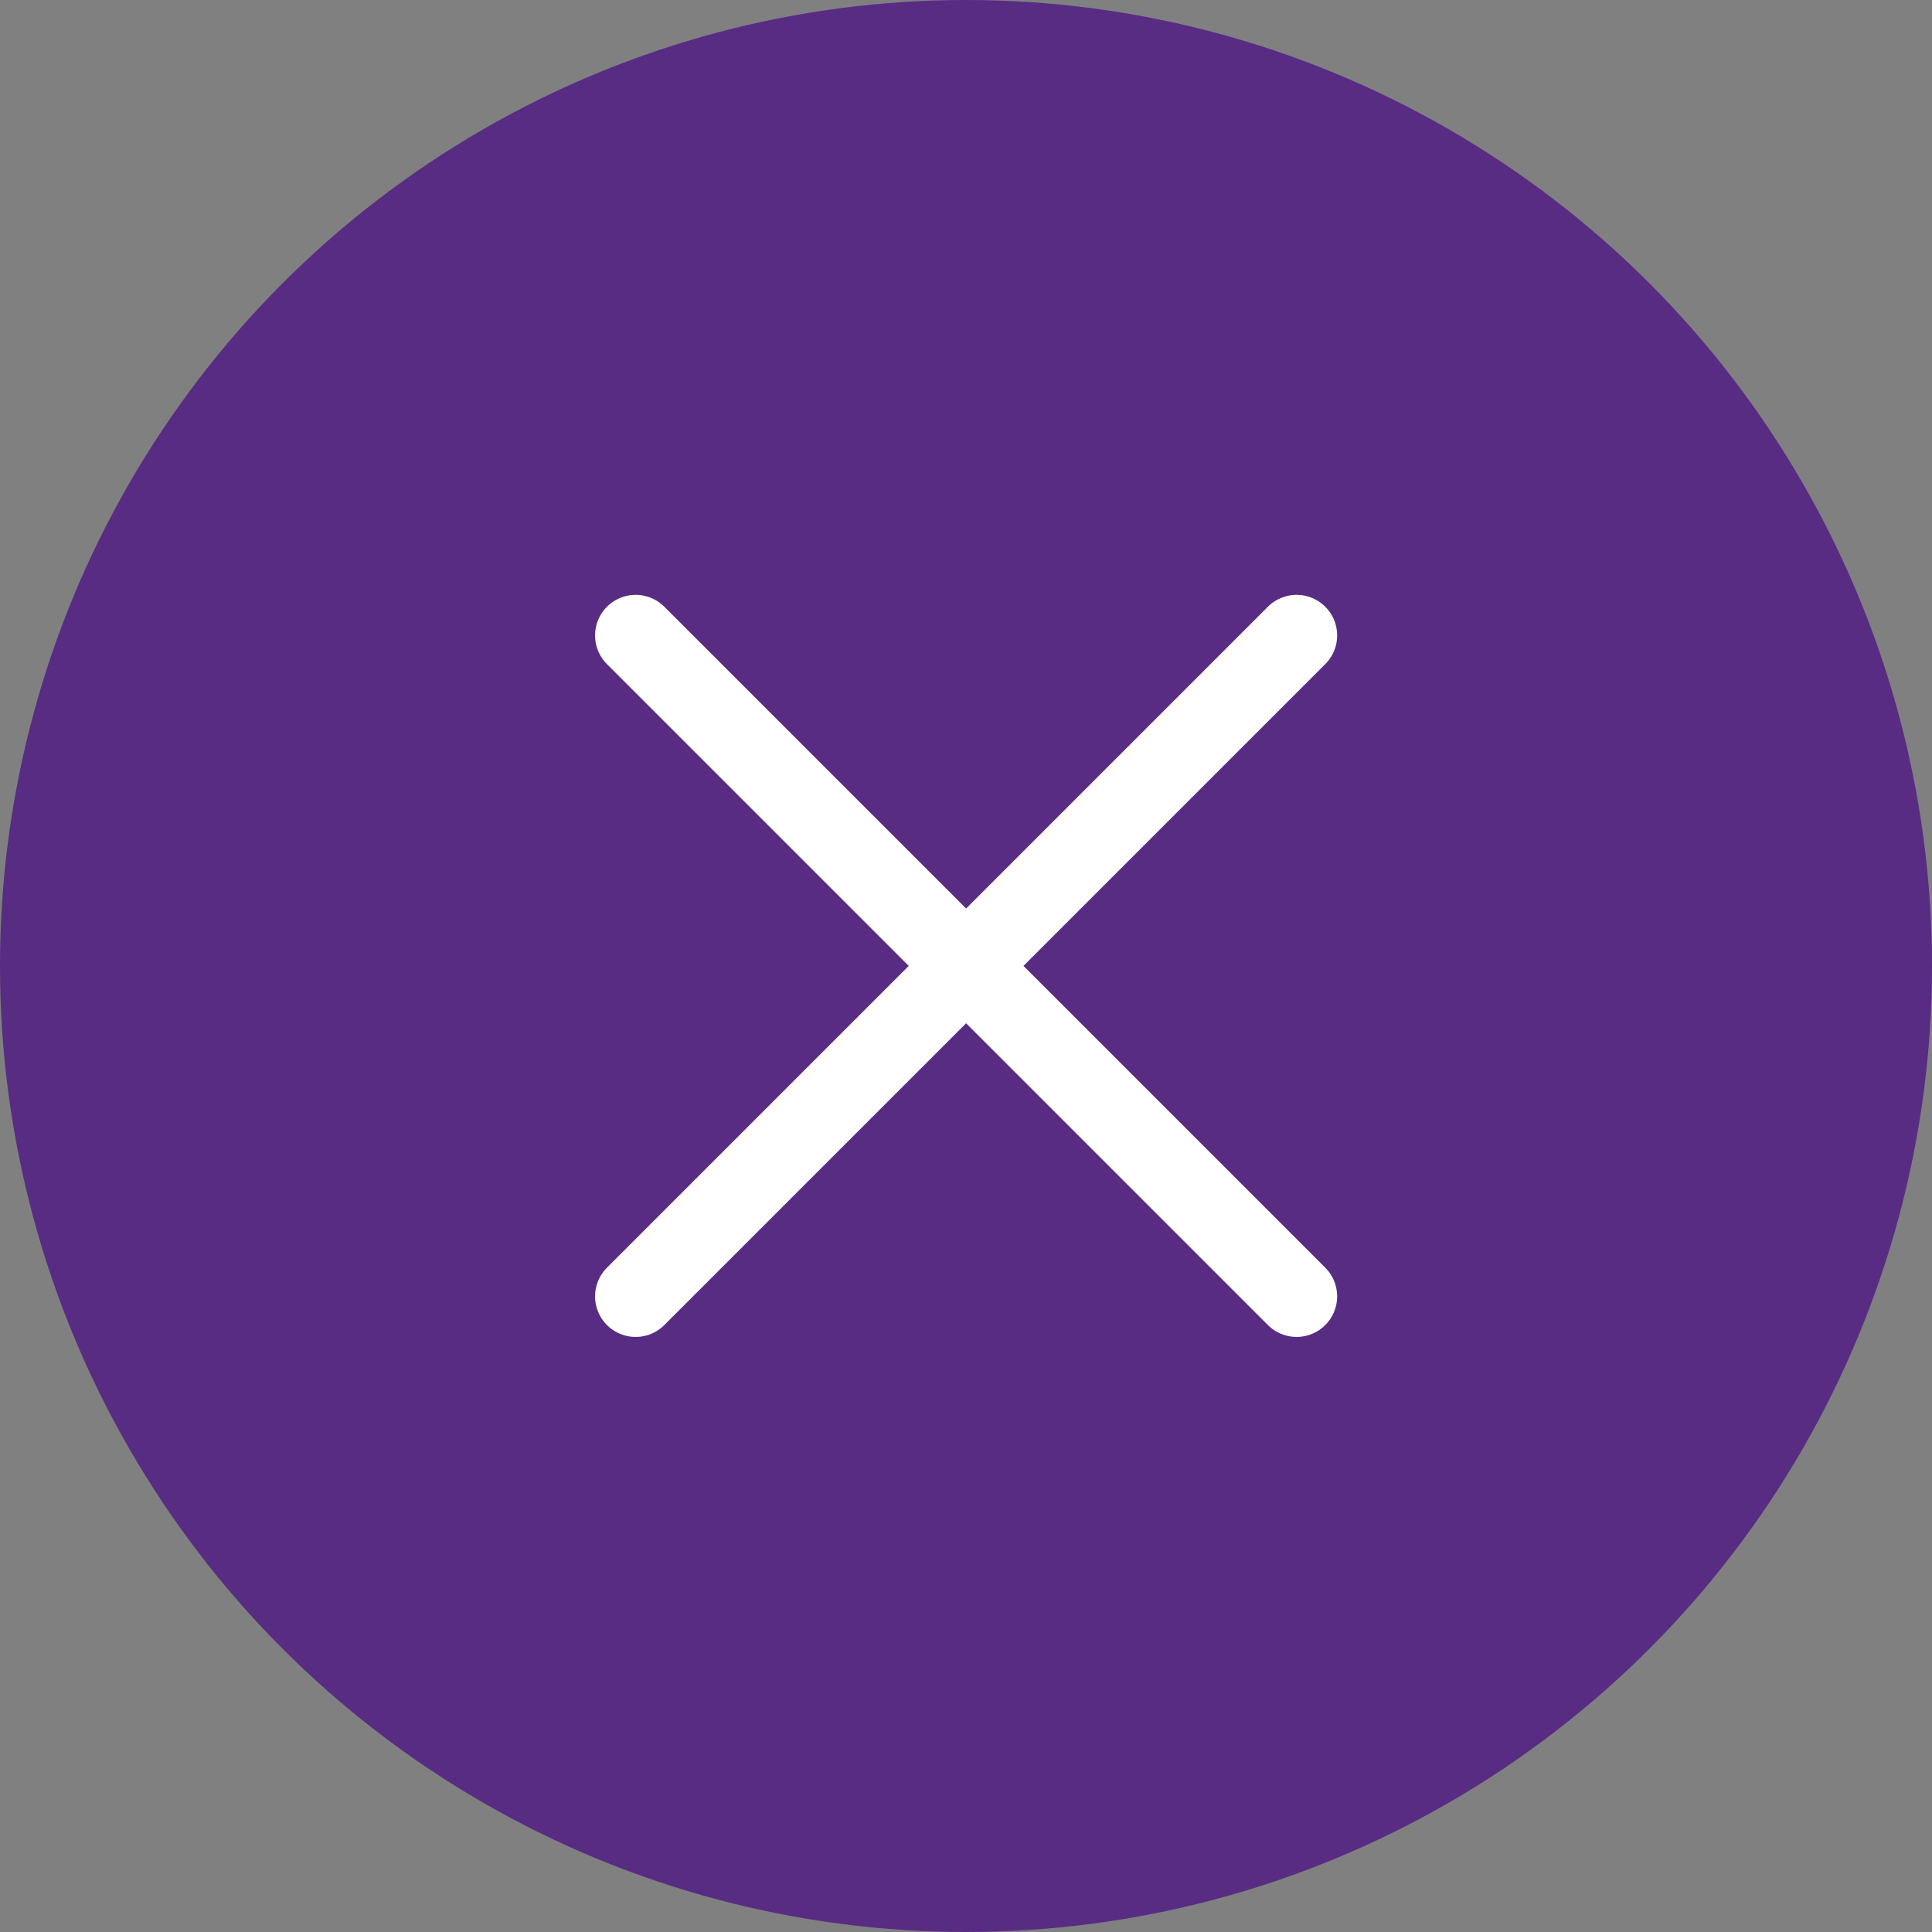
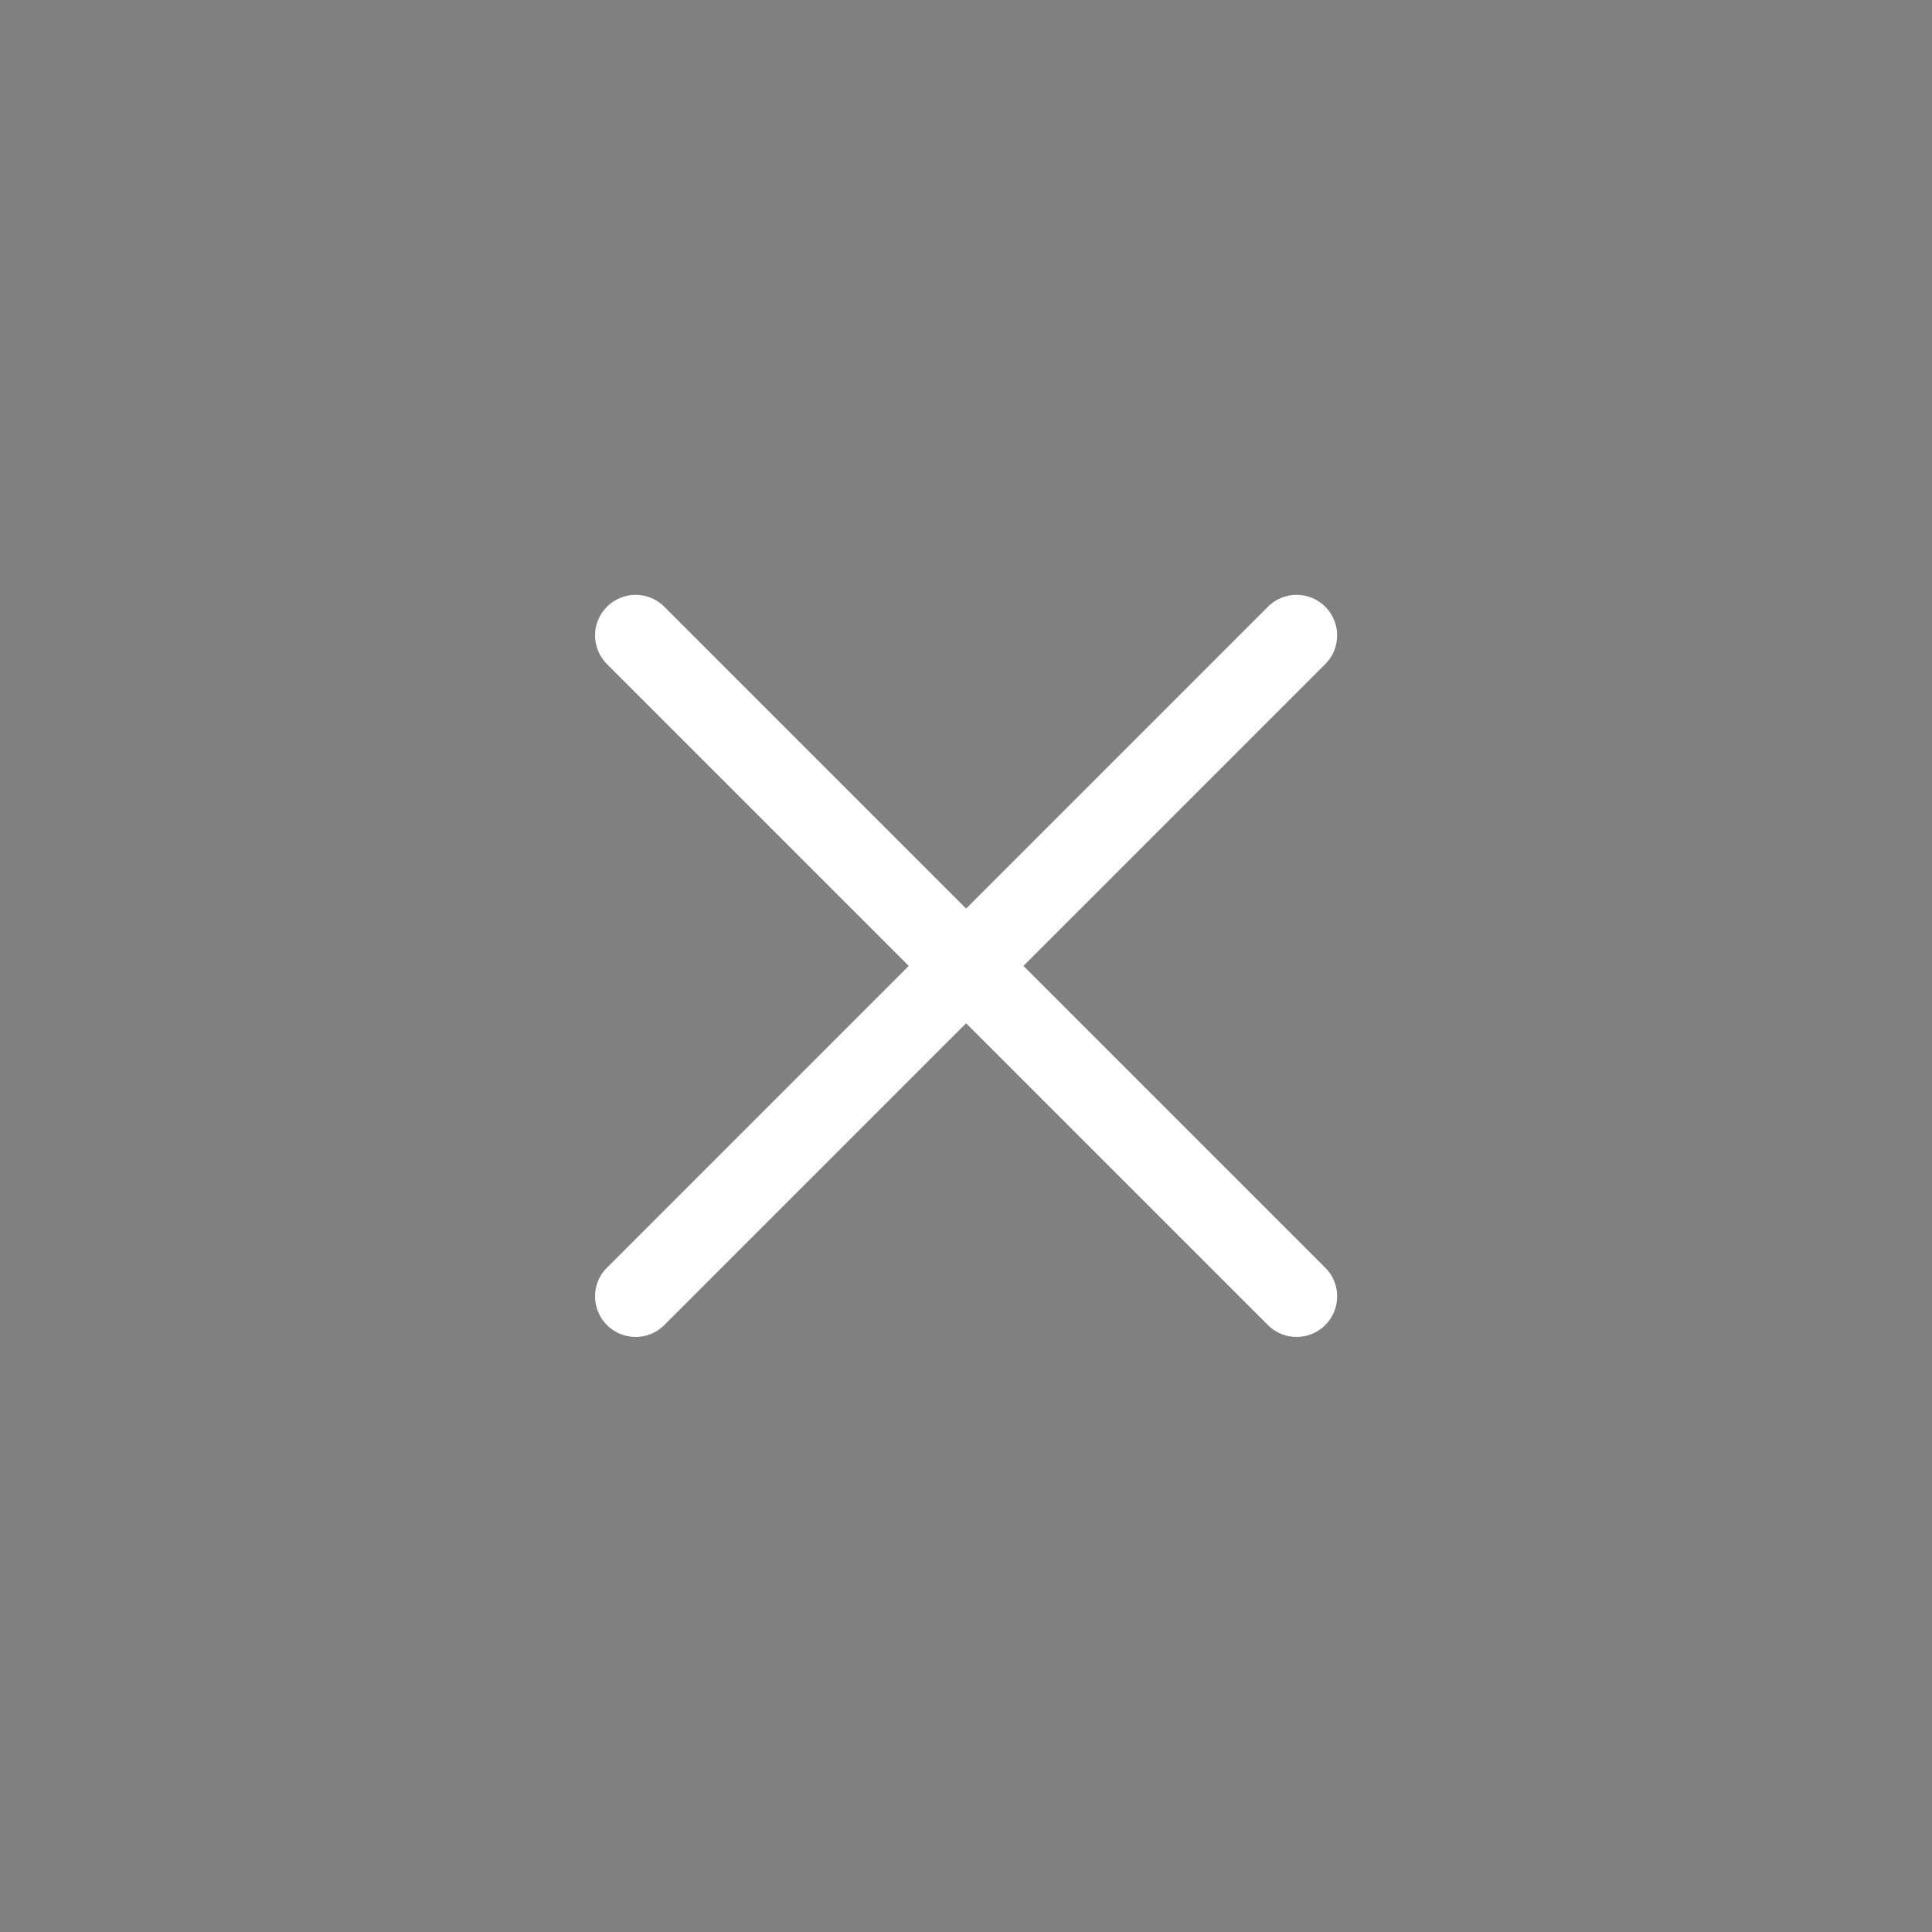
<svg xmlns="http://www.w3.org/2000/svg" id="Layer_2" data-name="Layer 2" viewBox="0 0 89.3 89.3">
  <rect x="0" y="0" width="89.3" height="89.3" fill="#808080" stroke="none" />
  <defs>
    <style>
      .cls-1 {
        fill: #582c83;
      }

      .cls-1, .cls-2 {
        stroke-width: 0px;
      }

      .cls-3 {
        stroke: #582c83;
        stroke-width: 3px;
      }

      .cls-3, .cls-4, .cls-2 {
        fill: none;
      }

      .cls-4 {
        stroke: #fff;
        stroke-linecap: round;
        stroke-linejoin: round;
        stroke-width: 3.75px;
      }

      .cls-5 {
        clip-path: url(#clippath-1);
      }

      .cls-6 {
        clip-path: url(#clippath);
      }
    </style>
    <clipPath id="clippath">
-       <rect class="cls-2" width="89.3" height="89.3" />
-     </clipPath>
+       </clipPath>
    <clipPath id="clippath-1">
-       <rect class="cls-2" width="89.3" height="89.3" />
-     </clipPath>
+       </clipPath>
  </defs>
  <g id="Layer_1-2" data-name="Layer 1">
    <g>
      <g class="cls-6">
-         <path class="cls-1" d="m44.65,87.8c23.83,0,43.15-19.32,43.15-43.15S68.48,1.5,44.65,1.5,1.5,20.82,1.5,44.65s19.32,43.15,43.15,43.15" />
-       </g>
+         </g>
      <g class="cls-5">
        <circle class="cls-3" cx="44.65" cy="44.65" r="43.15" />
      </g>
    </g>
    <path class="cls-4" d="m29.38,59.92l30.55-30.55m-30.55,0l30.55,30.55" />
  </g>
</svg>